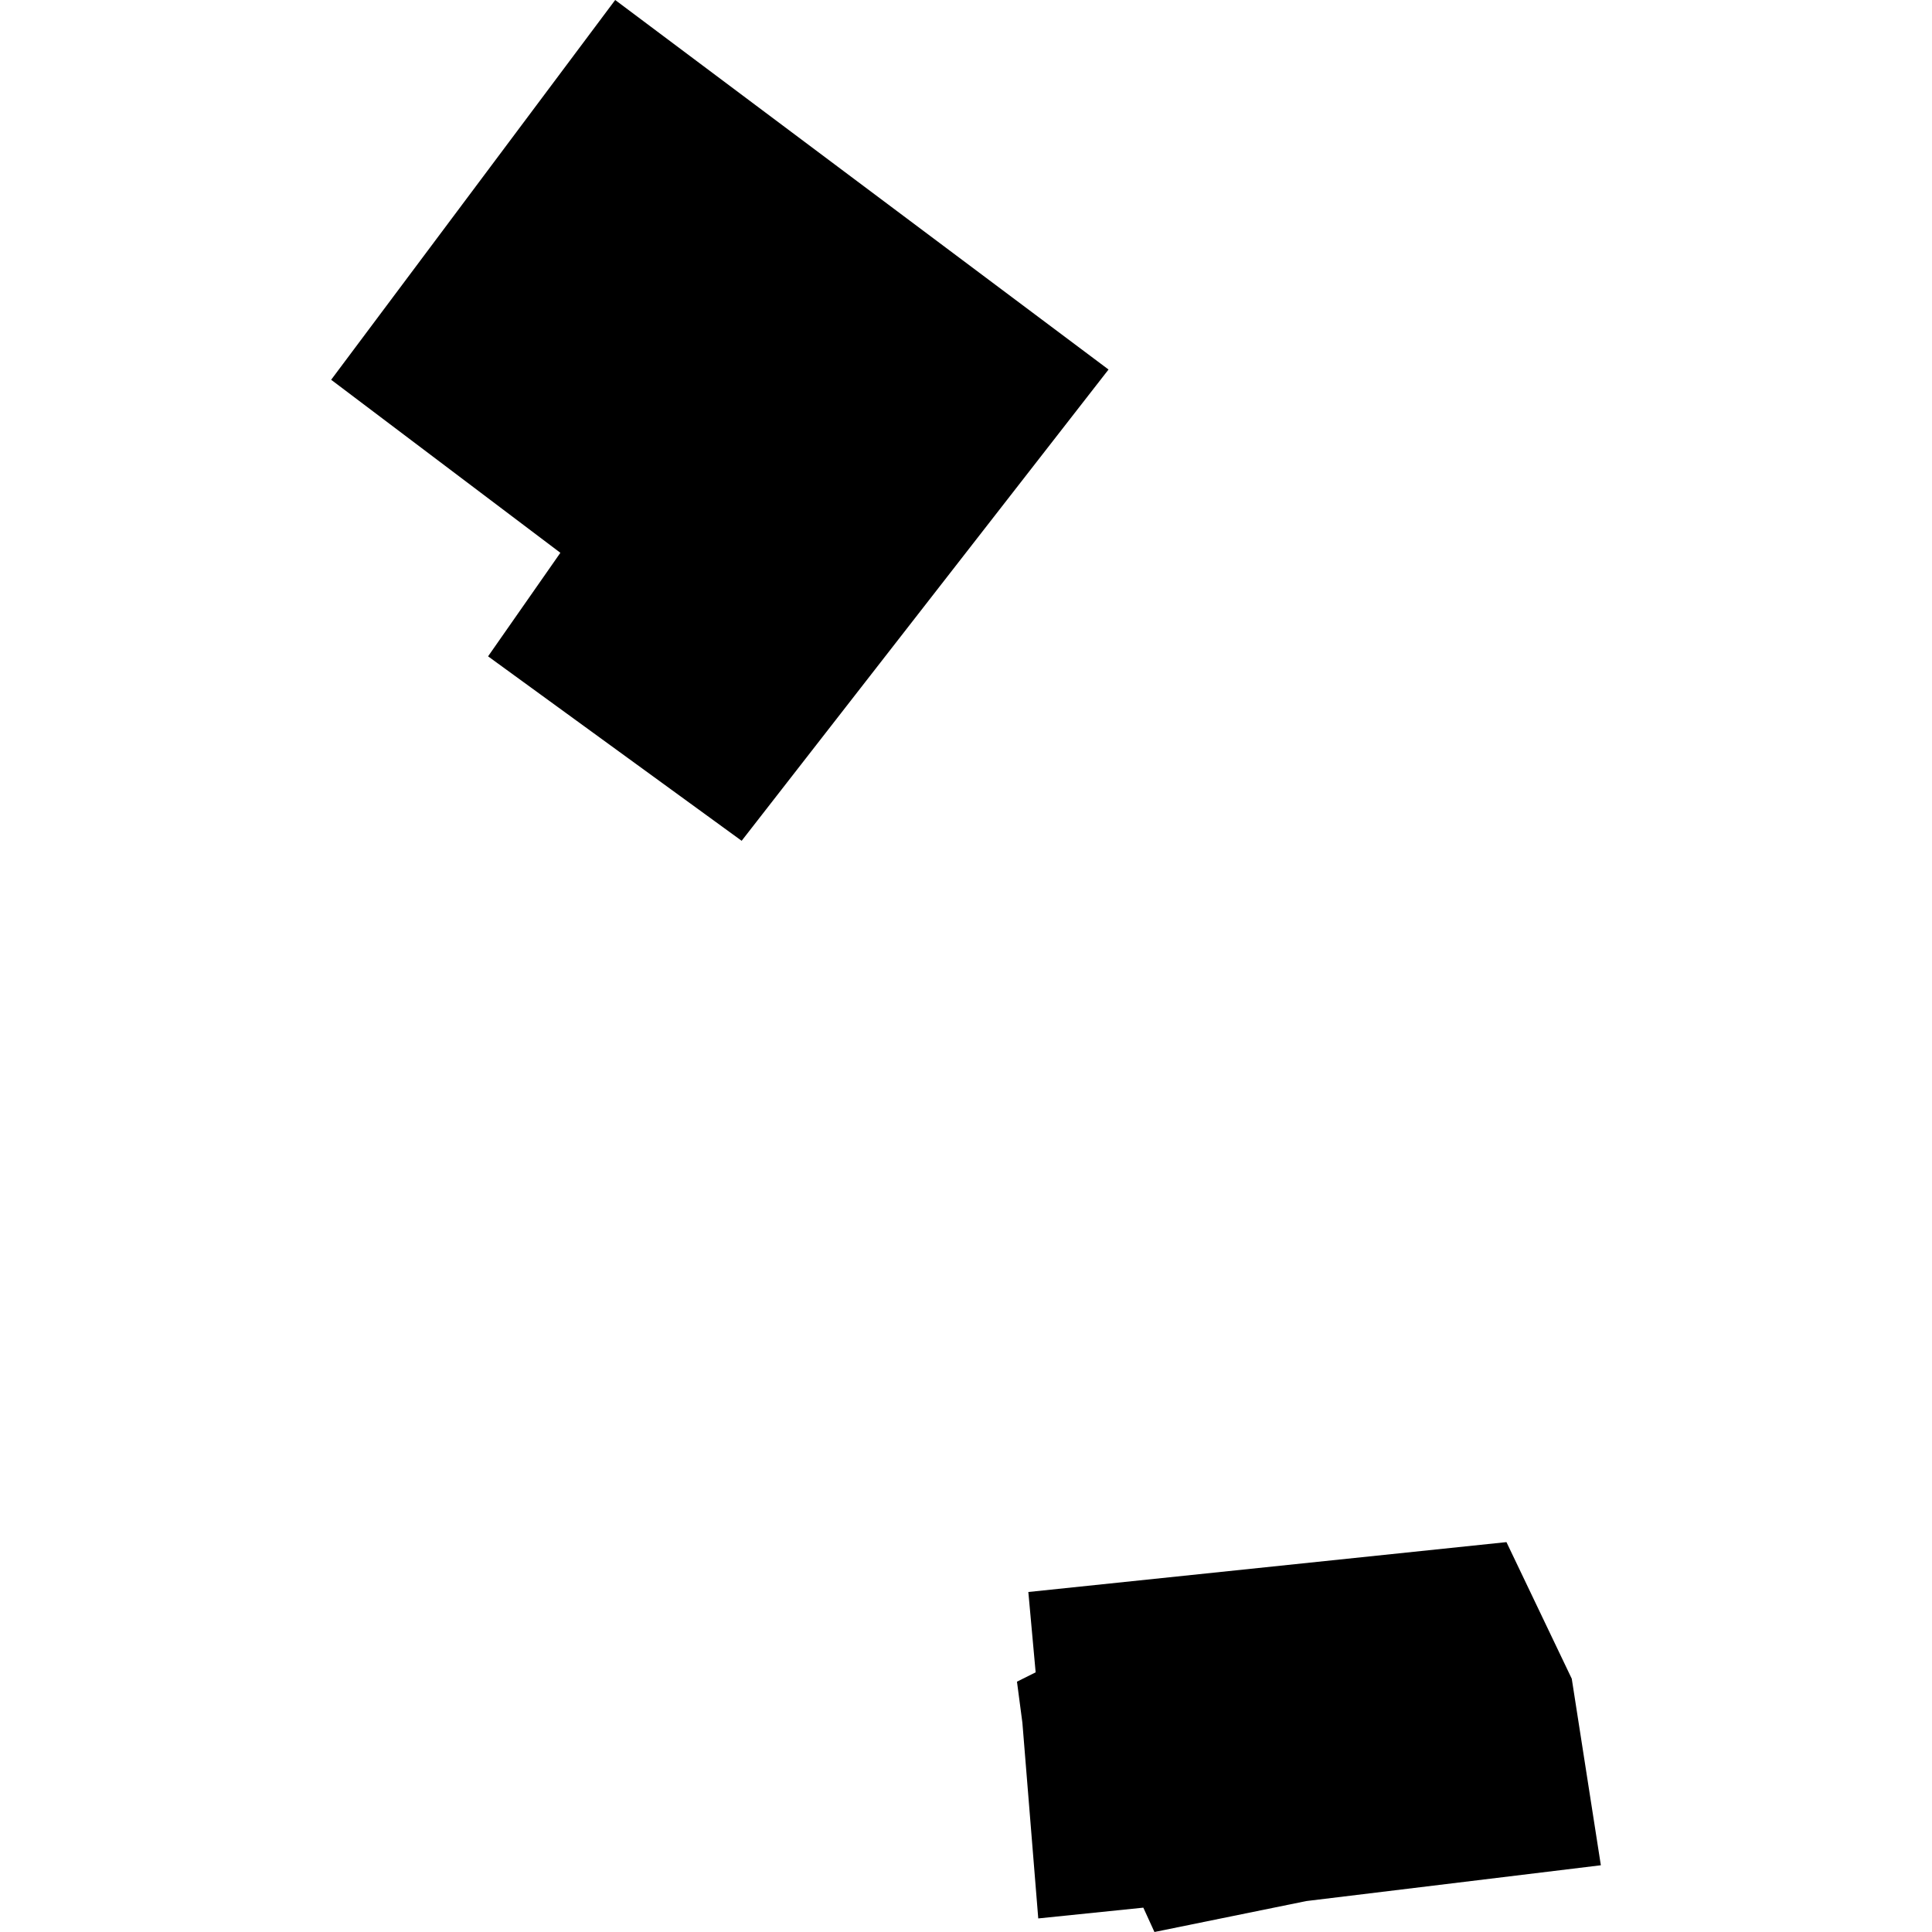
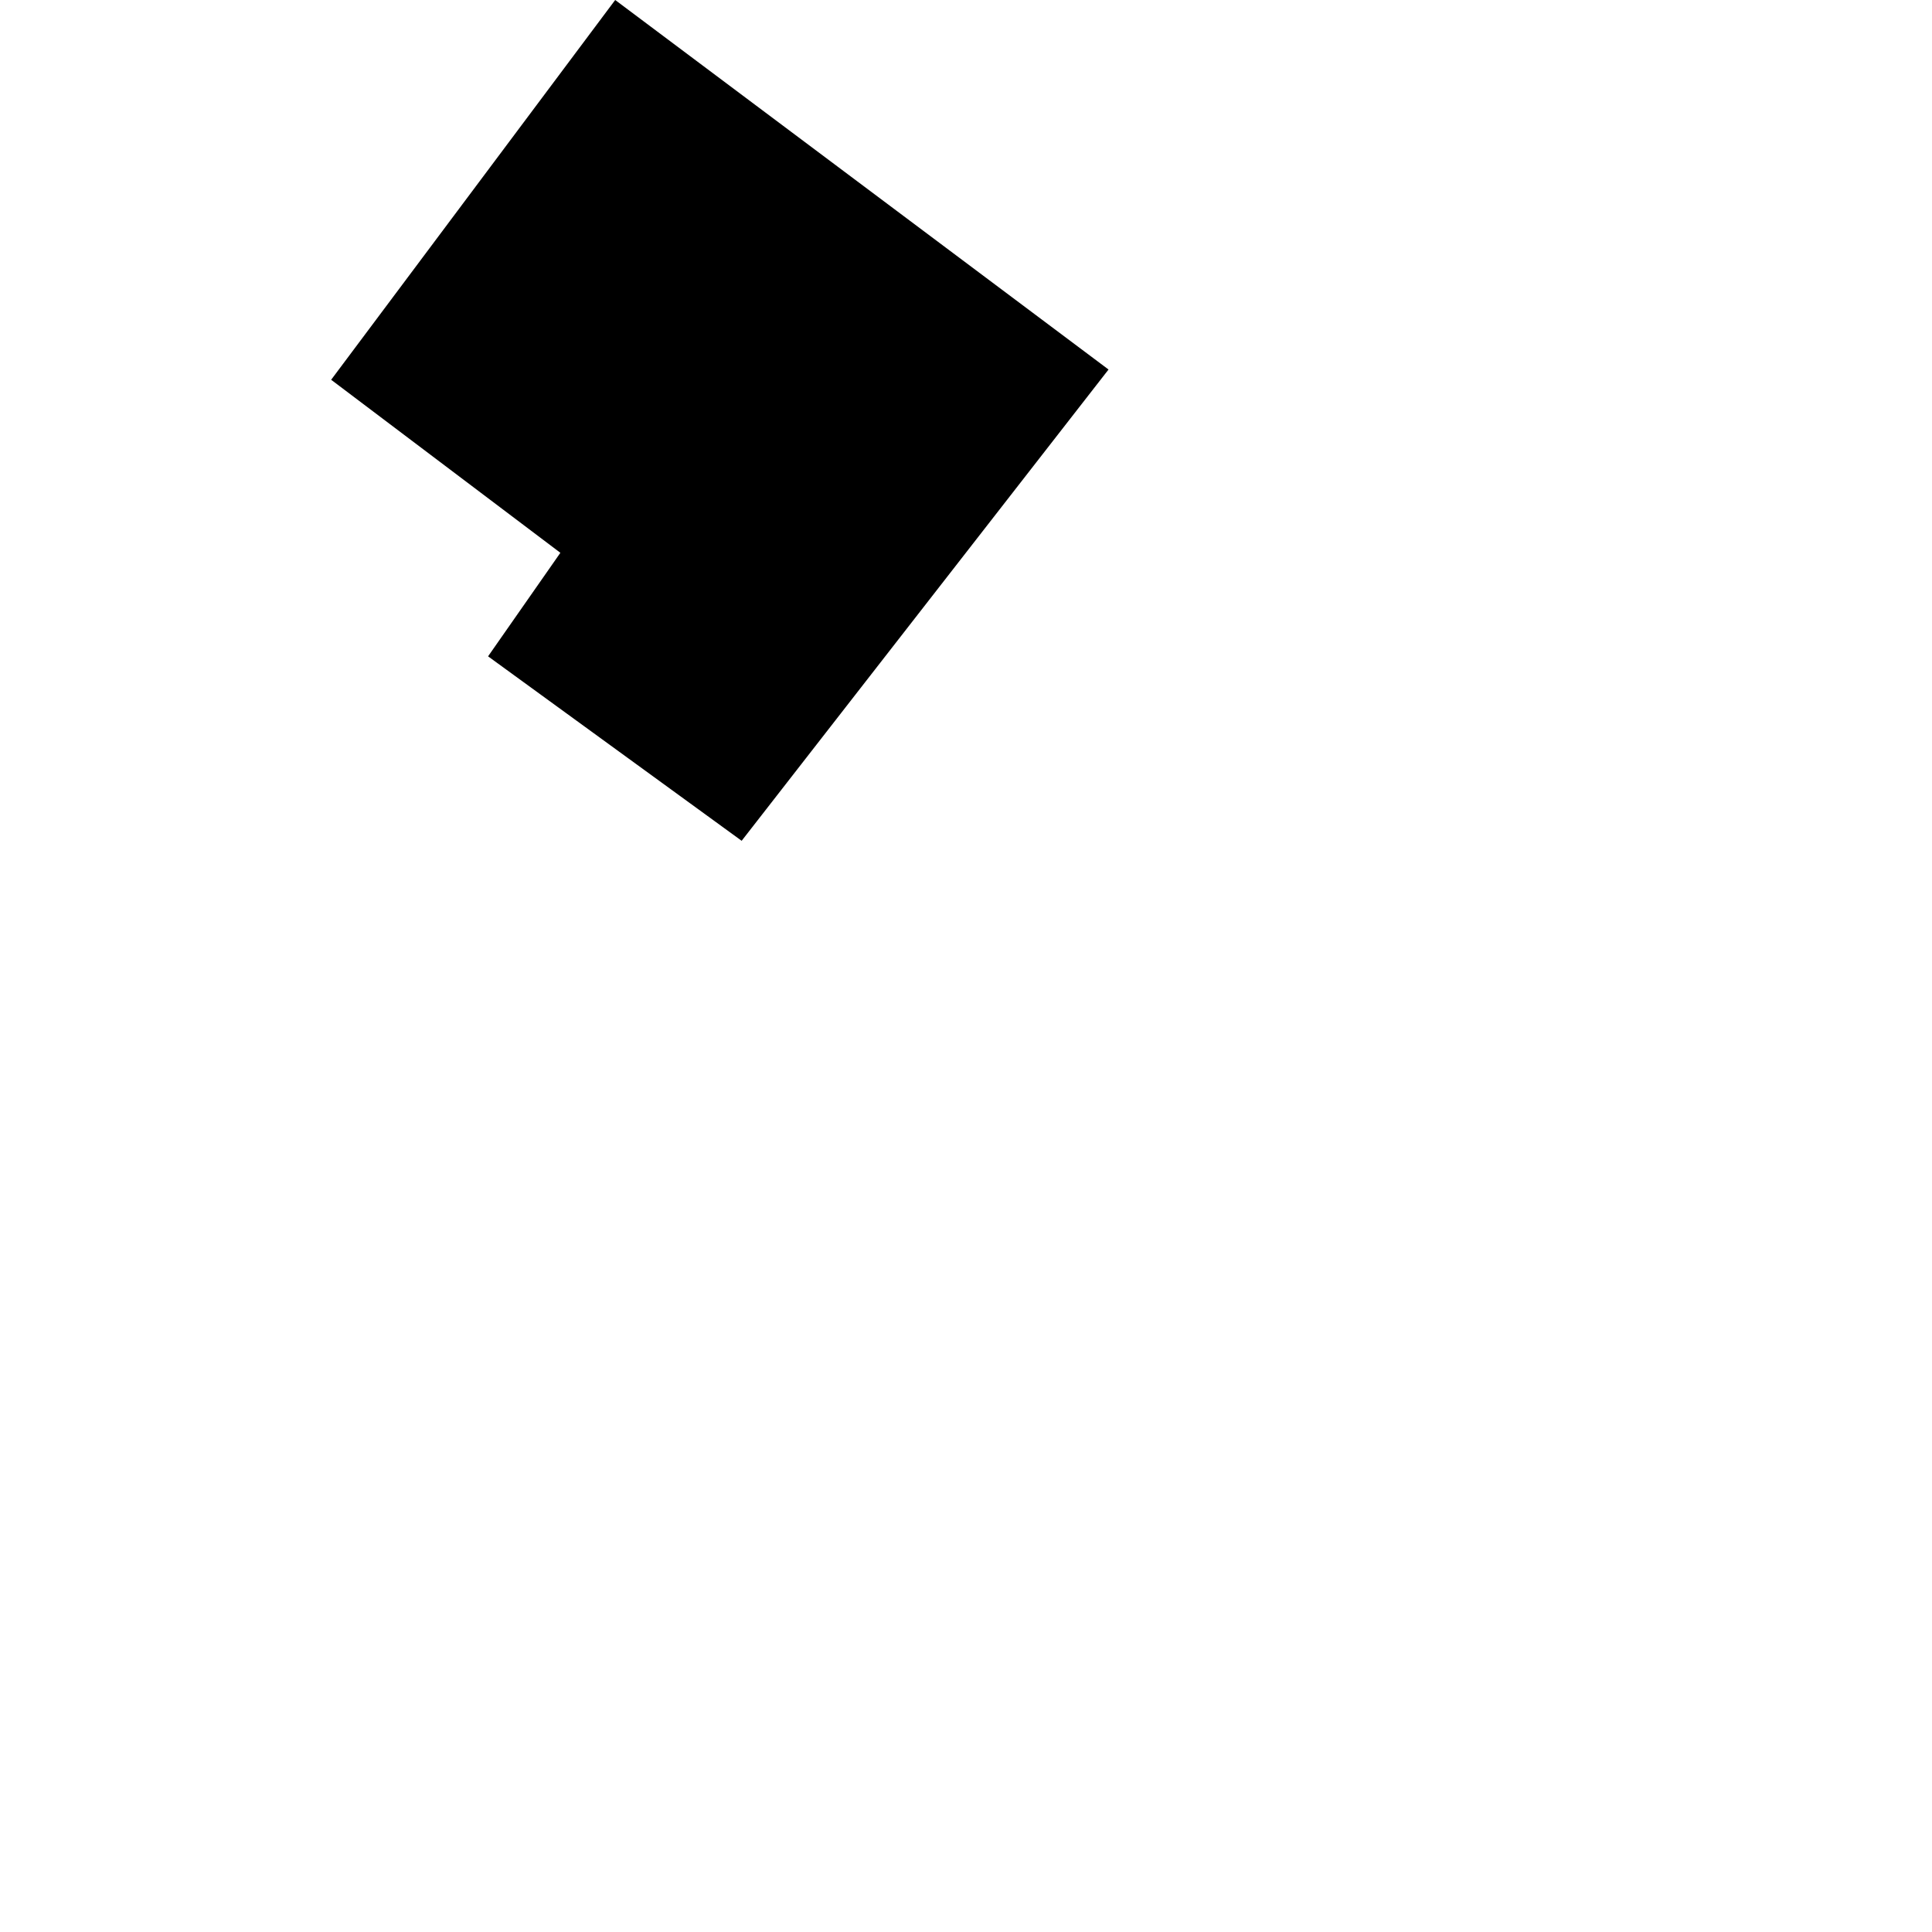
<svg xmlns="http://www.w3.org/2000/svg" height="288pt" version="1.1" viewBox="0 0 288 288" width="288pt">
  <defs>
    <style type="text/css">
*{stroke-linecap:butt;stroke-linejoin:round;}
  </style>
  </defs>
  <g id="figure_1">
    <g id="patch_1">
      <path d="M 0 288  L 288 288  L 288 0  L 0 0  z " style="fill:none;opacity:0;" />
    </g>
    <g id="axes_1">
      <g id="PatchCollection_1">
-         <path clip-path="url(#pf3b31aebb2)" d="M 153.293 237.316  L 224.565 229.881  L 234.301 250.246  L 238.636 278.052  L 194.734 283.387  L 172.091 288  L 170.434 284.371  L 154.771 285.977  L 152.405 256.798  L 151.598 250.684  L 154.382 249.29  L 153.293 237.316  " />
        <path clip-path="url(#pf3b31aebb2)" d="M 49.364 56.611  L 83.534 82.405  L 72.757 97.839  L 110.557 125.336  L 165.247 55.084  L 91.705 0  L 49.364 56.611  " />
      </g>
    </g>
  </g>
  <defs>
    <clipPath id="pf3b31aebb2">
      <rect height="288" width="189.273" x="49.364" y="0" />
    </clipPath>
  </defs>
</svg>